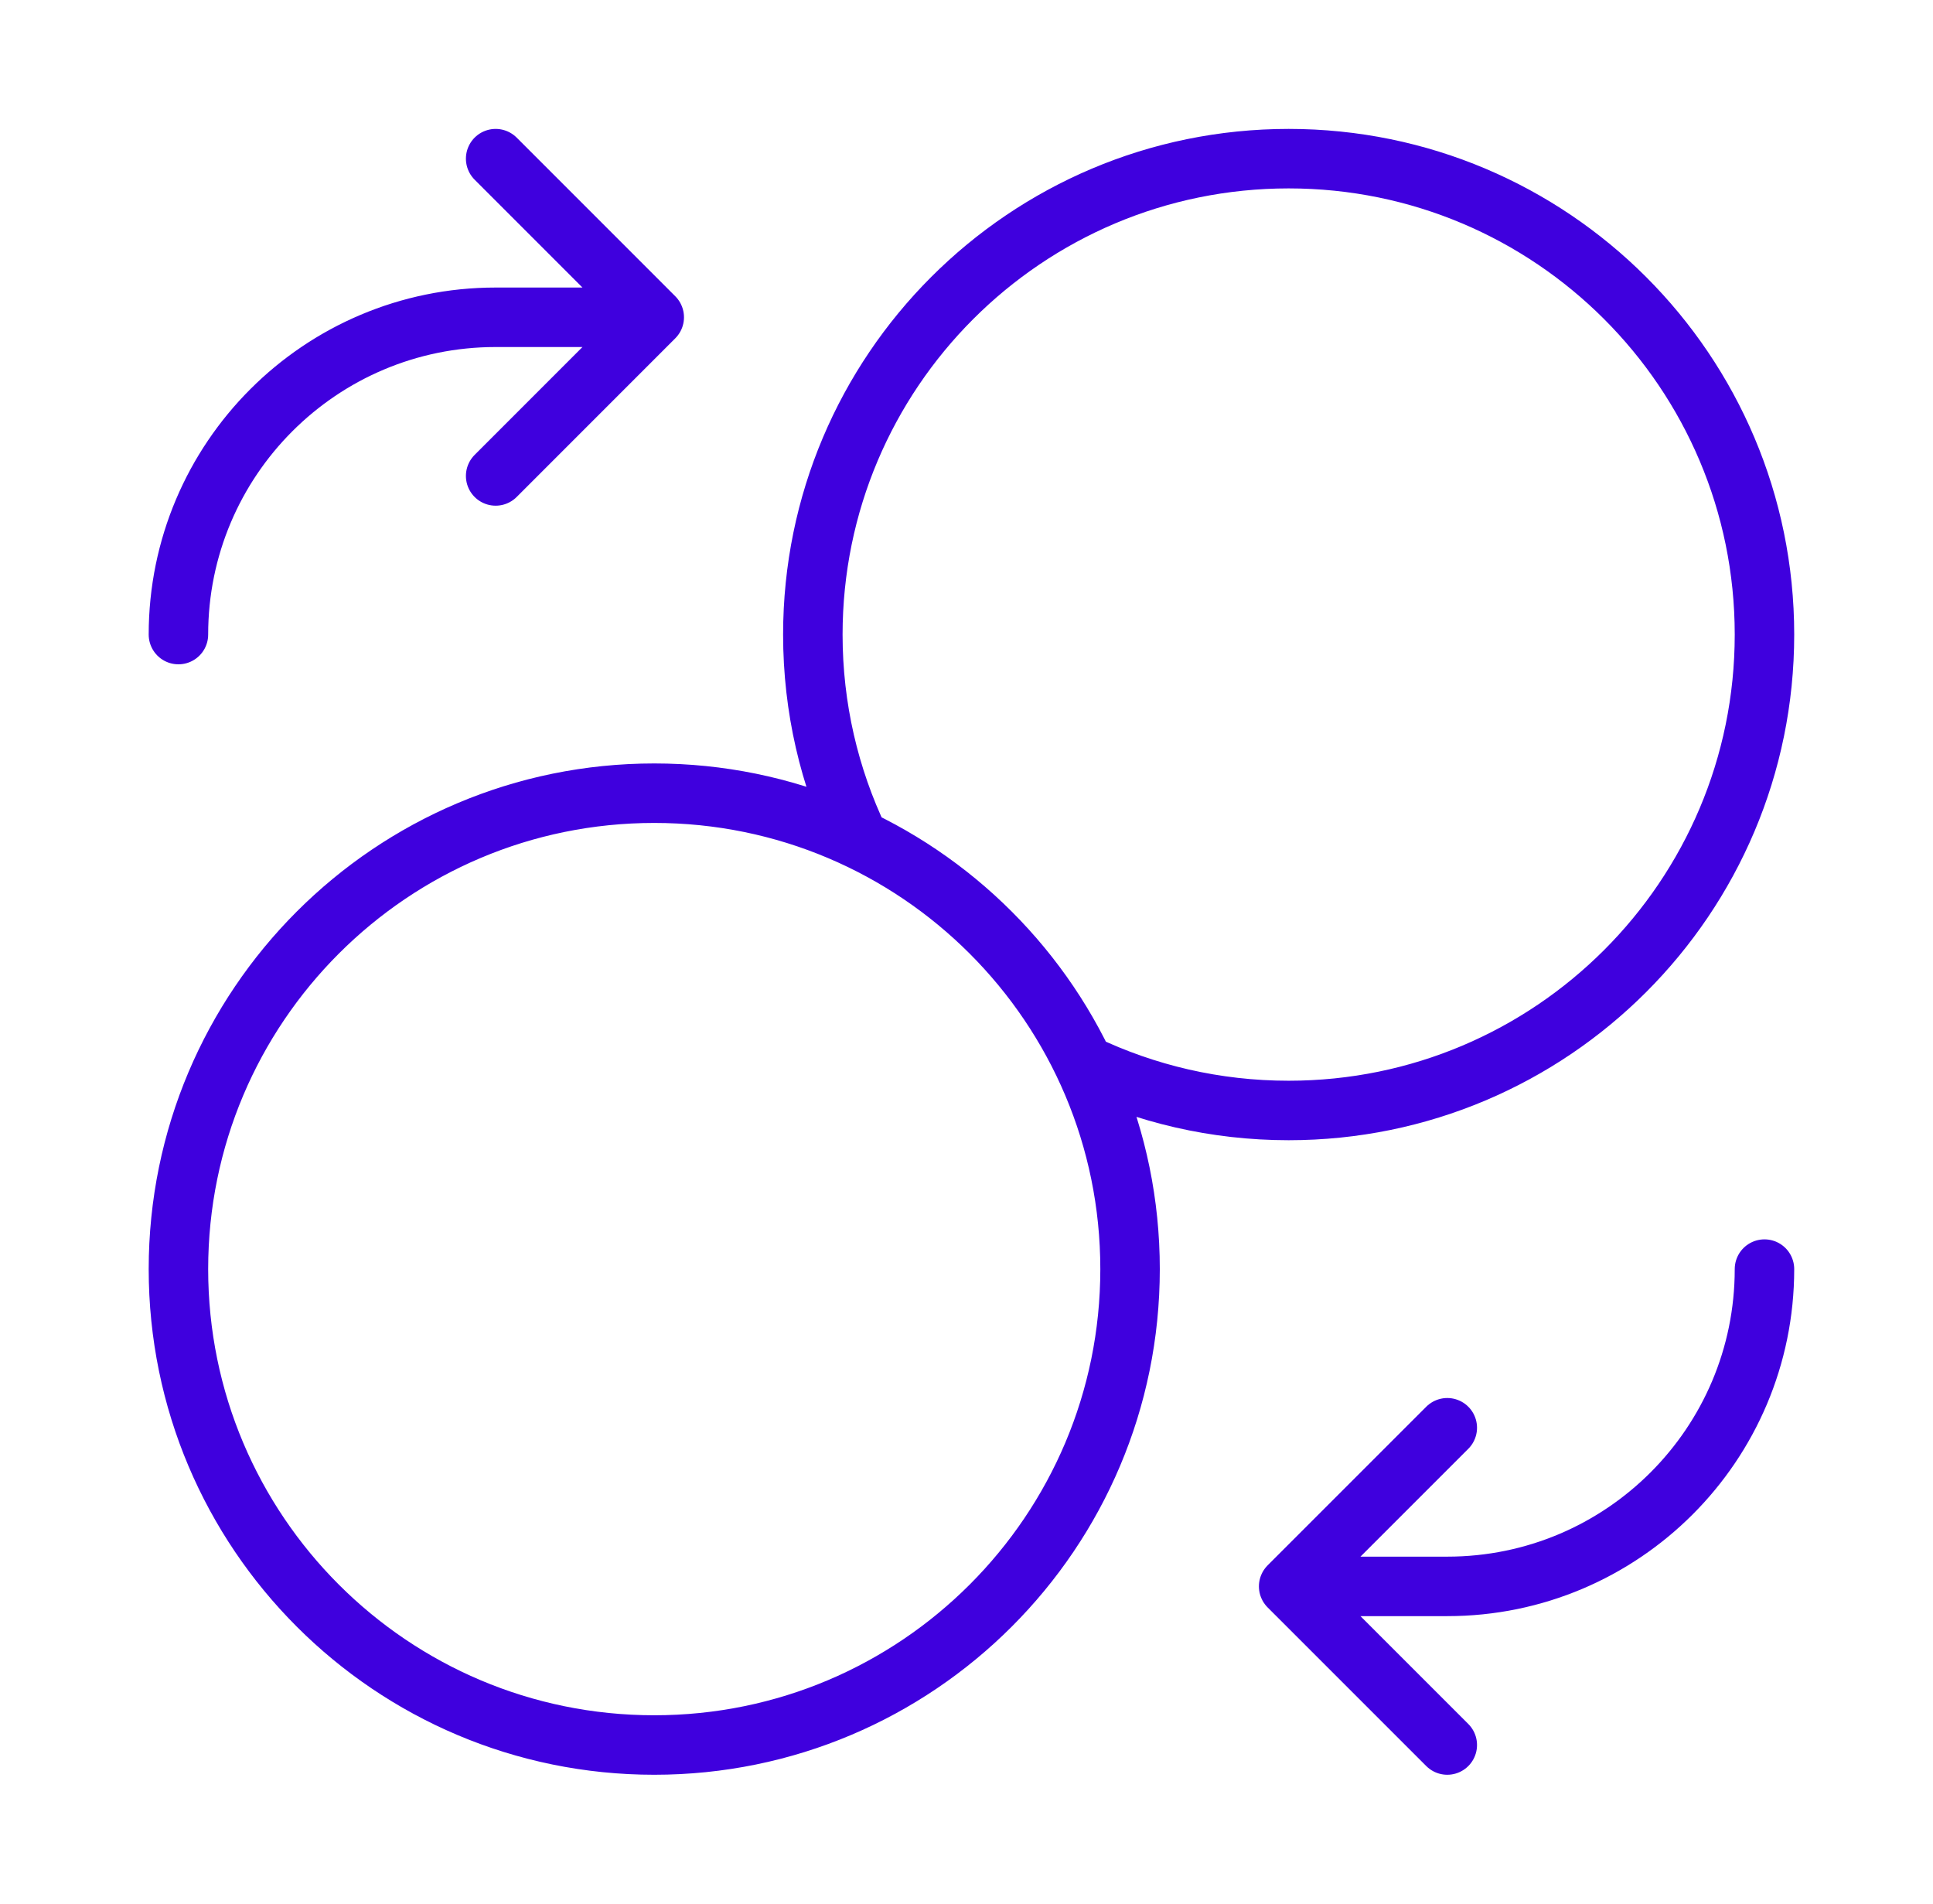
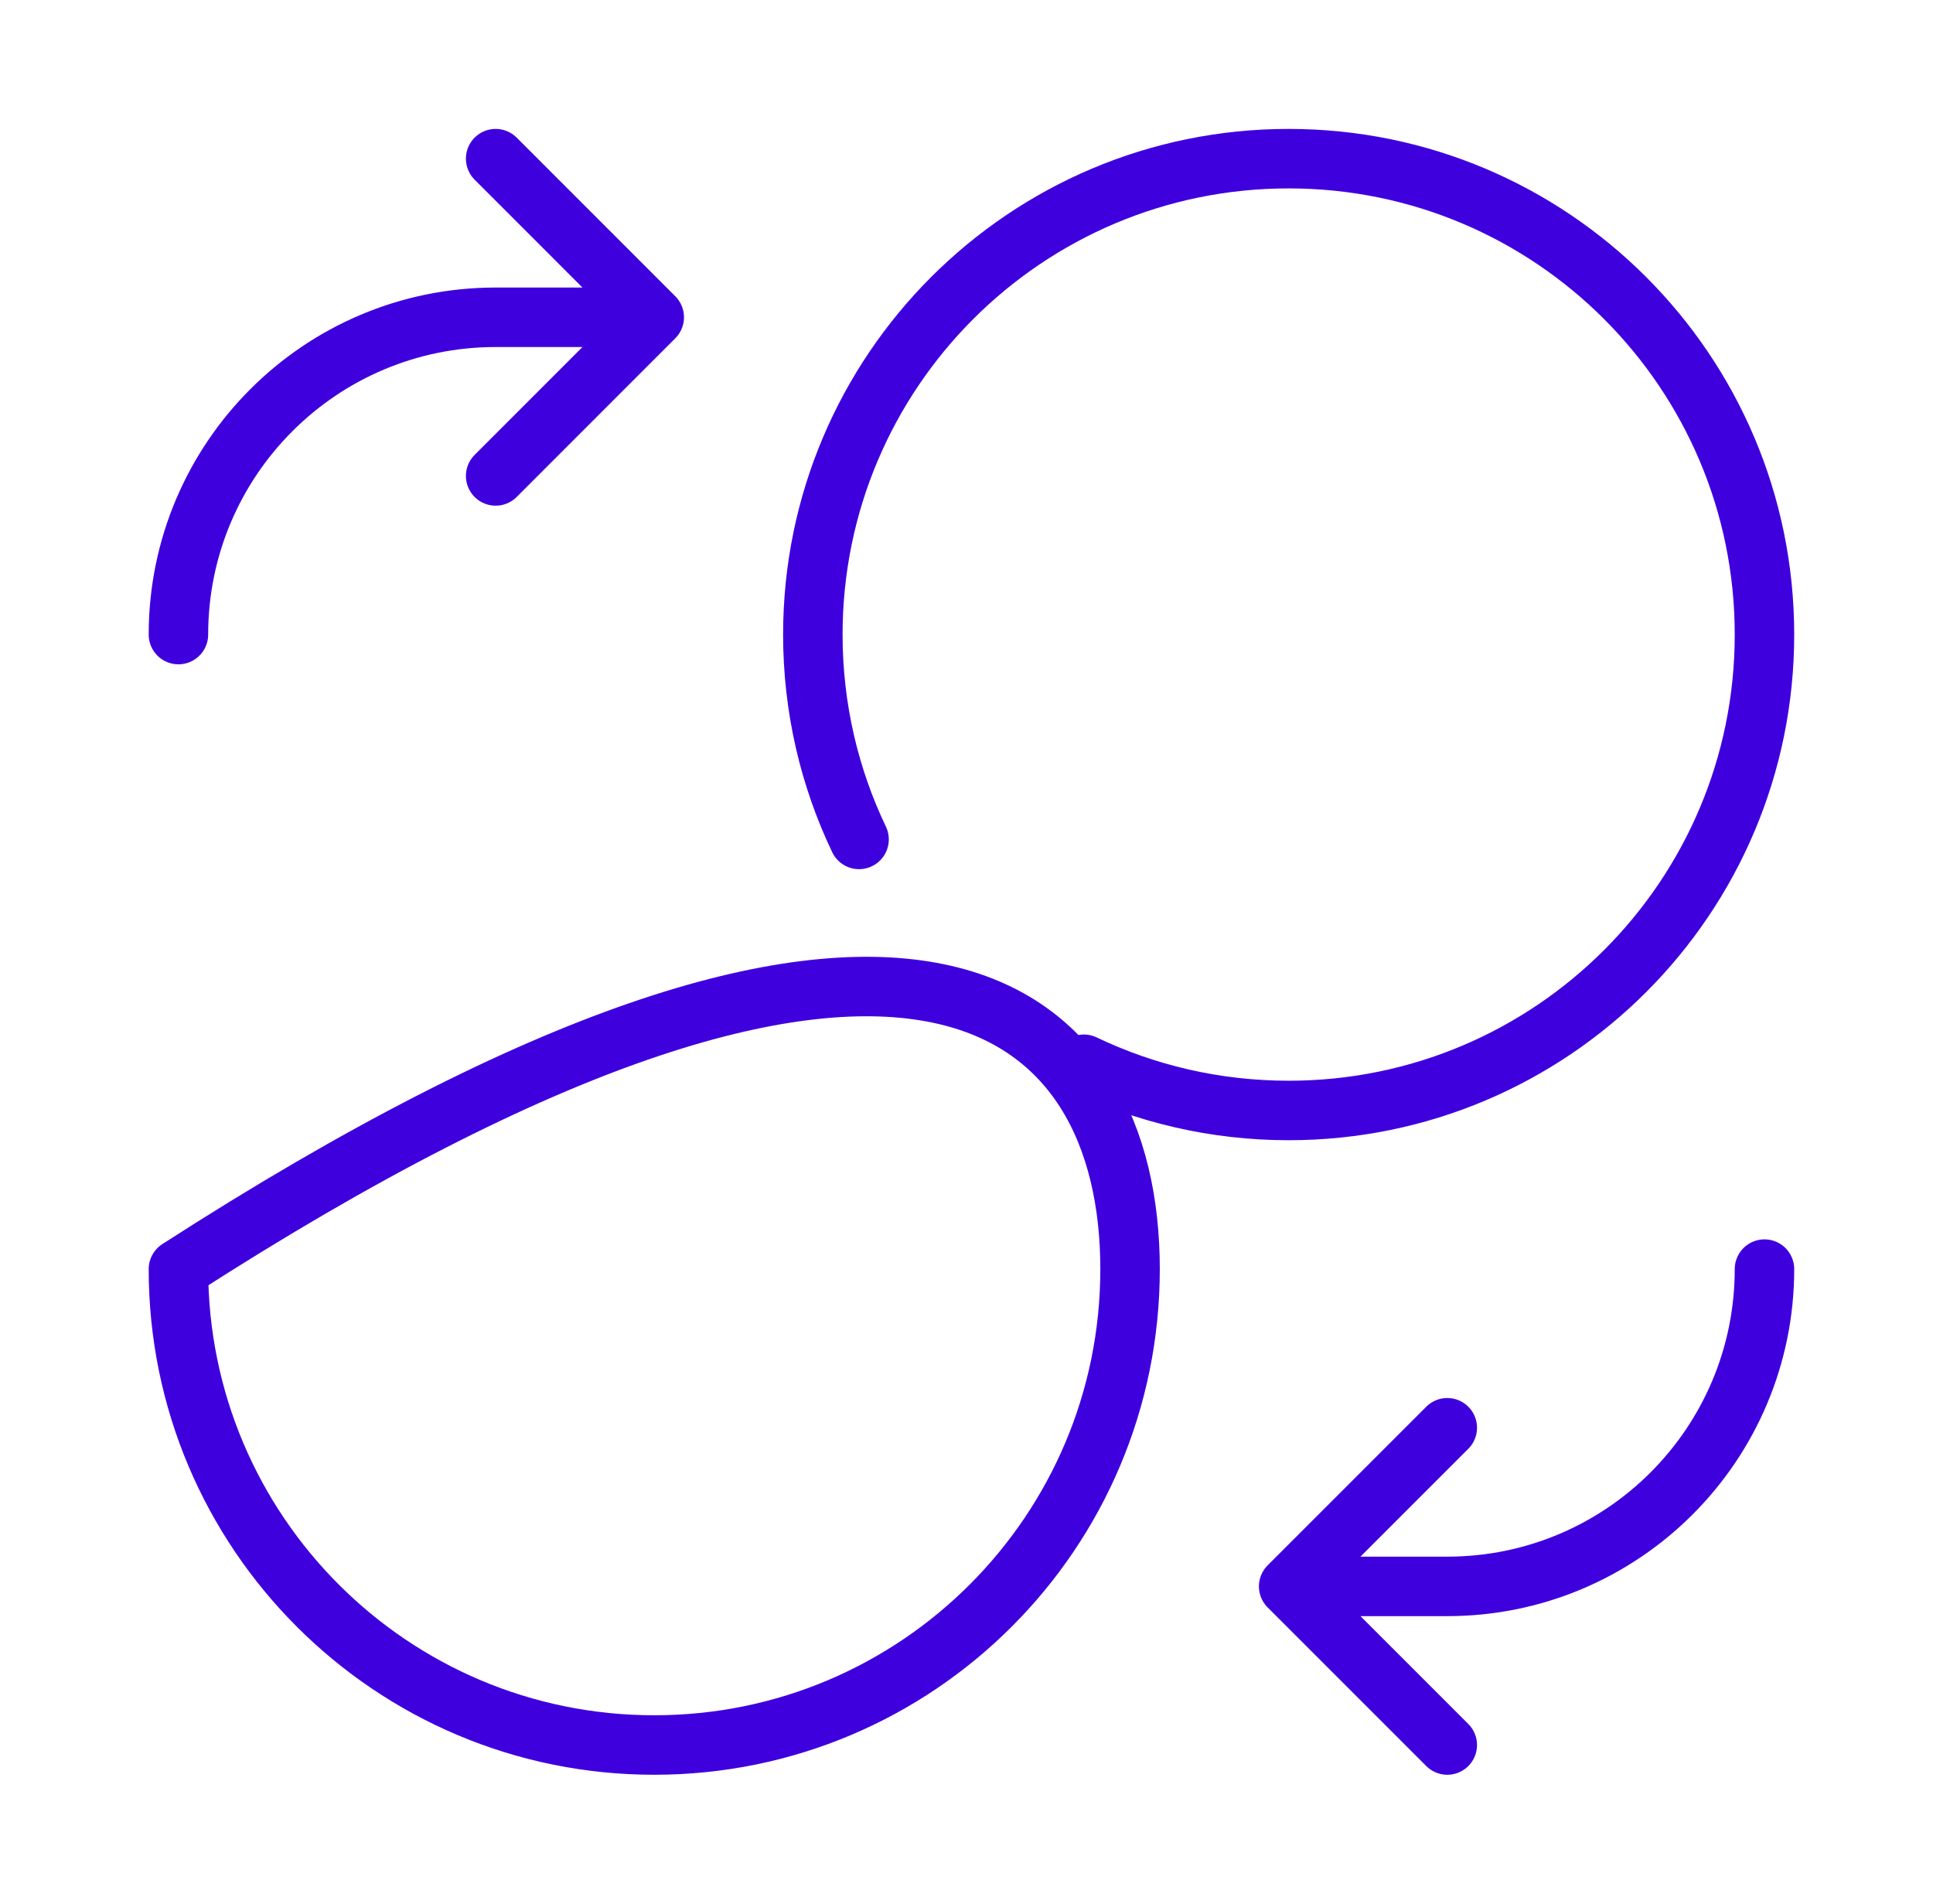
<svg xmlns="http://www.w3.org/2000/svg" width="65" height="64" viewBox="0 0 65 64" fill="none">
-   <path d="M16.667 16.001L22 10.667M22 10.667L16.667 5.334M22 10.667H16.667C10.776 10.667 6 15.443 6 21.334M48.667 48.001L43.333 53.334M43.333 53.334L48.667 58.667M43.333 53.334H48.667C54.558 53.334 59.333 48.558 59.333 42.667M36.446 35.78C38.532 36.776 40.867 37.334 43.333 37.334C52.17 37.334 59.333 30.171 59.333 21.334C59.333 12.497 52.17 5.334 43.333 5.334C34.497 5.334 27.333 12.497 27.333 21.334C27.333 23.8 27.891 26.136 28.887 28.221M38 42.667C38 51.504 30.837 58.667 22 58.667C13.163 58.667 6 51.504 6 42.667C6 33.831 13.163 26.667 22 26.667C30.837 26.667 38 33.831 38 42.667Z" stroke="#3F00DE" stroke-width="2" stroke-linecap="round" stroke-linejoin="round" />
+   <path d="M16.667 16.001L22 10.667M22 10.667L16.667 5.334M22 10.667H16.667C10.776 10.667 6 15.443 6 21.334M48.667 48.001L43.333 53.334M43.333 53.334L48.667 58.667M43.333 53.334H48.667C54.558 53.334 59.333 48.558 59.333 42.667M36.446 35.78C38.532 36.776 40.867 37.334 43.333 37.334C52.17 37.334 59.333 30.171 59.333 21.334C59.333 12.497 52.17 5.334 43.333 5.334C34.497 5.334 27.333 12.497 27.333 21.334C27.333 23.8 27.891 26.136 28.887 28.221M38 42.667C38 51.504 30.837 58.667 22 58.667C13.163 58.667 6 51.504 6 42.667C30.837 26.667 38 33.831 38 42.667Z" stroke="#3F00DE" stroke-width="2" stroke-linecap="round" stroke-linejoin="round" />
</svg>